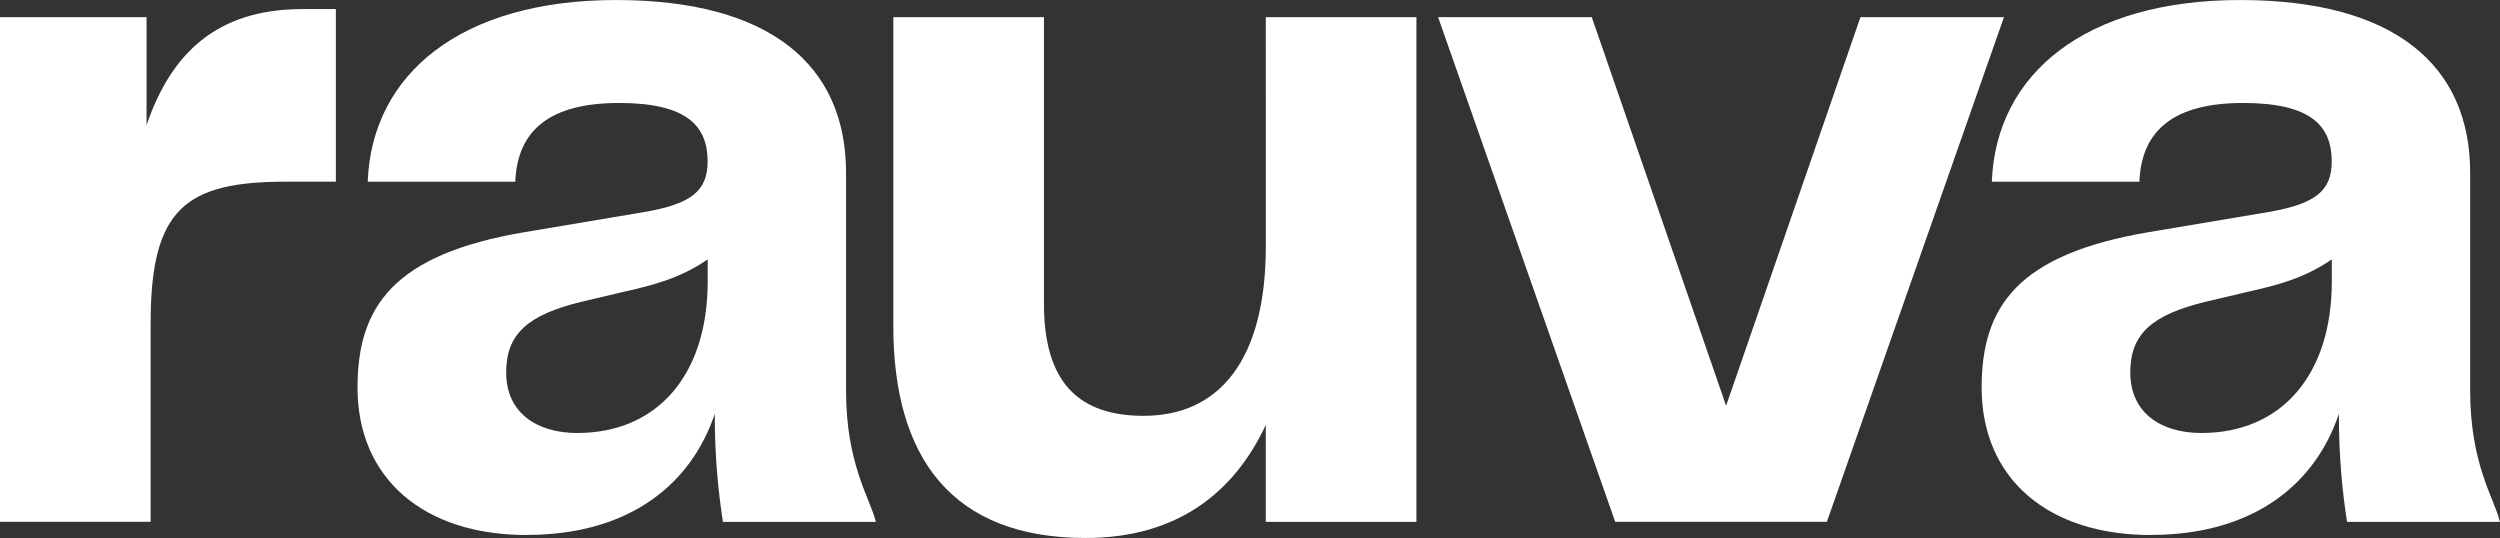
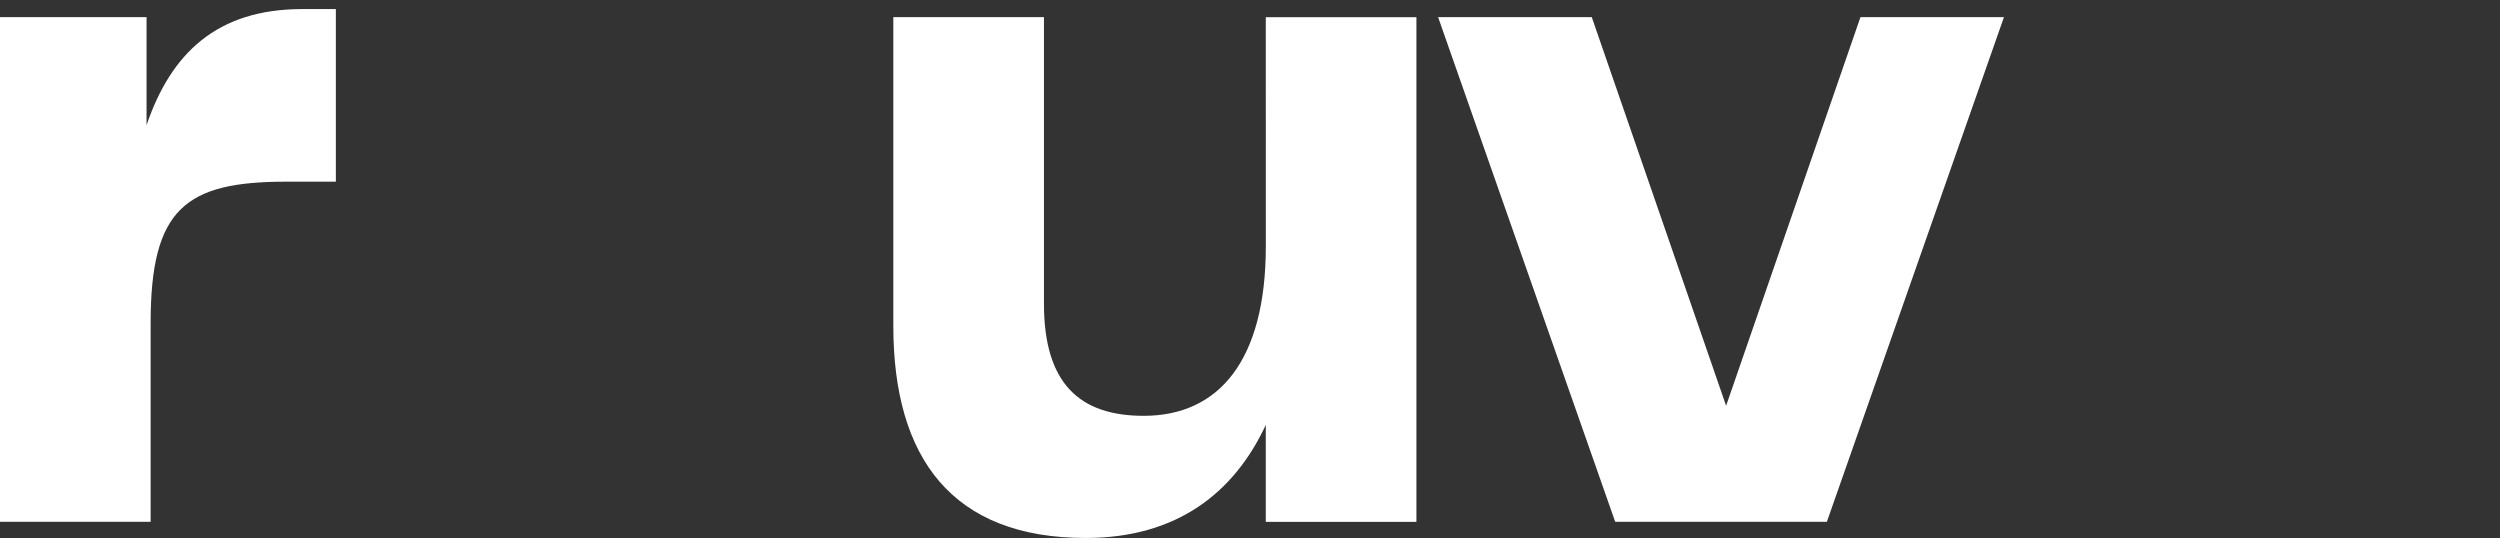
<svg xmlns="http://www.w3.org/2000/svg" fill="none" height="17" viewBox="0 0 79 17" width="79">
  <rect x="0" y="0" width="79" height="17" fill="#333333" stroke="none" />
  <g fill="#fff">
    <path d="m9.551.287c-2.701 0-4.149 1.403-4.92 3.668v-3.413h-4.631v15.947h4.76v-6.283c0-3.604 1.093-4.465 4.277-4.465h1.576v-5.454z" />
-     <path d="m16.638 16.904c3.28 0 5.21-1.627 5.949-3.827 0 1.308.097 2.36.257 3.413h4.833c-.184-.753-.942-1.821-.942-4.146v-6.889c0-3.381-2.38-5.454-7.268-5.454s-7.718 2.328-7.847 5.741h4.663c.064-1.627 1.093-2.488 3.28-2.488 2.155 0 2.798.734 2.798 1.85 0 .925-.514 1.34-1.994 1.595l-3.795.638c-4.149.702-5.274 2.36-5.274 4.912 0 2.87 2.09 4.657 5.338 4.657zm1.608-3.221c-1.286 0-2.251-.638-2.251-1.914 0-1.212.675-1.818 2.38-2.233l1.351-.319c.997-.223 1.801-.447 2.637-1.021v.702c0 2.966-1.608 4.784-4.116 4.784z" />
    <path d="m40 7.782c0 3.604-1.479 5.358-3.859 5.358-2.026 0-3.152-1.021-3.152-3.54v-9.058h-4.76v9.76c0 4.178 1.865 6.698 6.078 6.698 2.894 0 4.695-1.435 5.692-3.572v3.062h4.76v-15.947h-4.76z" />
    <path d="m54.545 12.822-4.245-12.28h-4.856l5.596 15.947h6.689l5.596-15.947h-4.535z" />
-     <path d="m67.96 16.904c3.28 0 5.21-1.627 5.949-3.827 0 1.308.096 2.36.257 3.413h4.833c-.184-.753-.942-1.821-.942-4.146v-6.889c0-3.381-2.38-5.454-7.268-5.454s-7.718 2.328-7.847 5.741h4.663c.064-1.627 1.093-2.488 3.28-2.488 2.155 0 2.798.734 2.798 1.85 0 .925-.515 1.34-1.994 1.595l-3.795.638c-4.149.702-5.274 2.36-5.274 4.912 0 2.87 2.09 4.657 5.338 4.657zm1.608-3.221c-1.286 0-2.251-.638-2.251-1.914 0-1.212.675-1.818 2.38-2.233l1.351-.319c.997-.223 1.801-.447 2.637-1.021v.702c0 2.966-1.608 4.784-4.116 4.784z" />
  </g>
</svg>